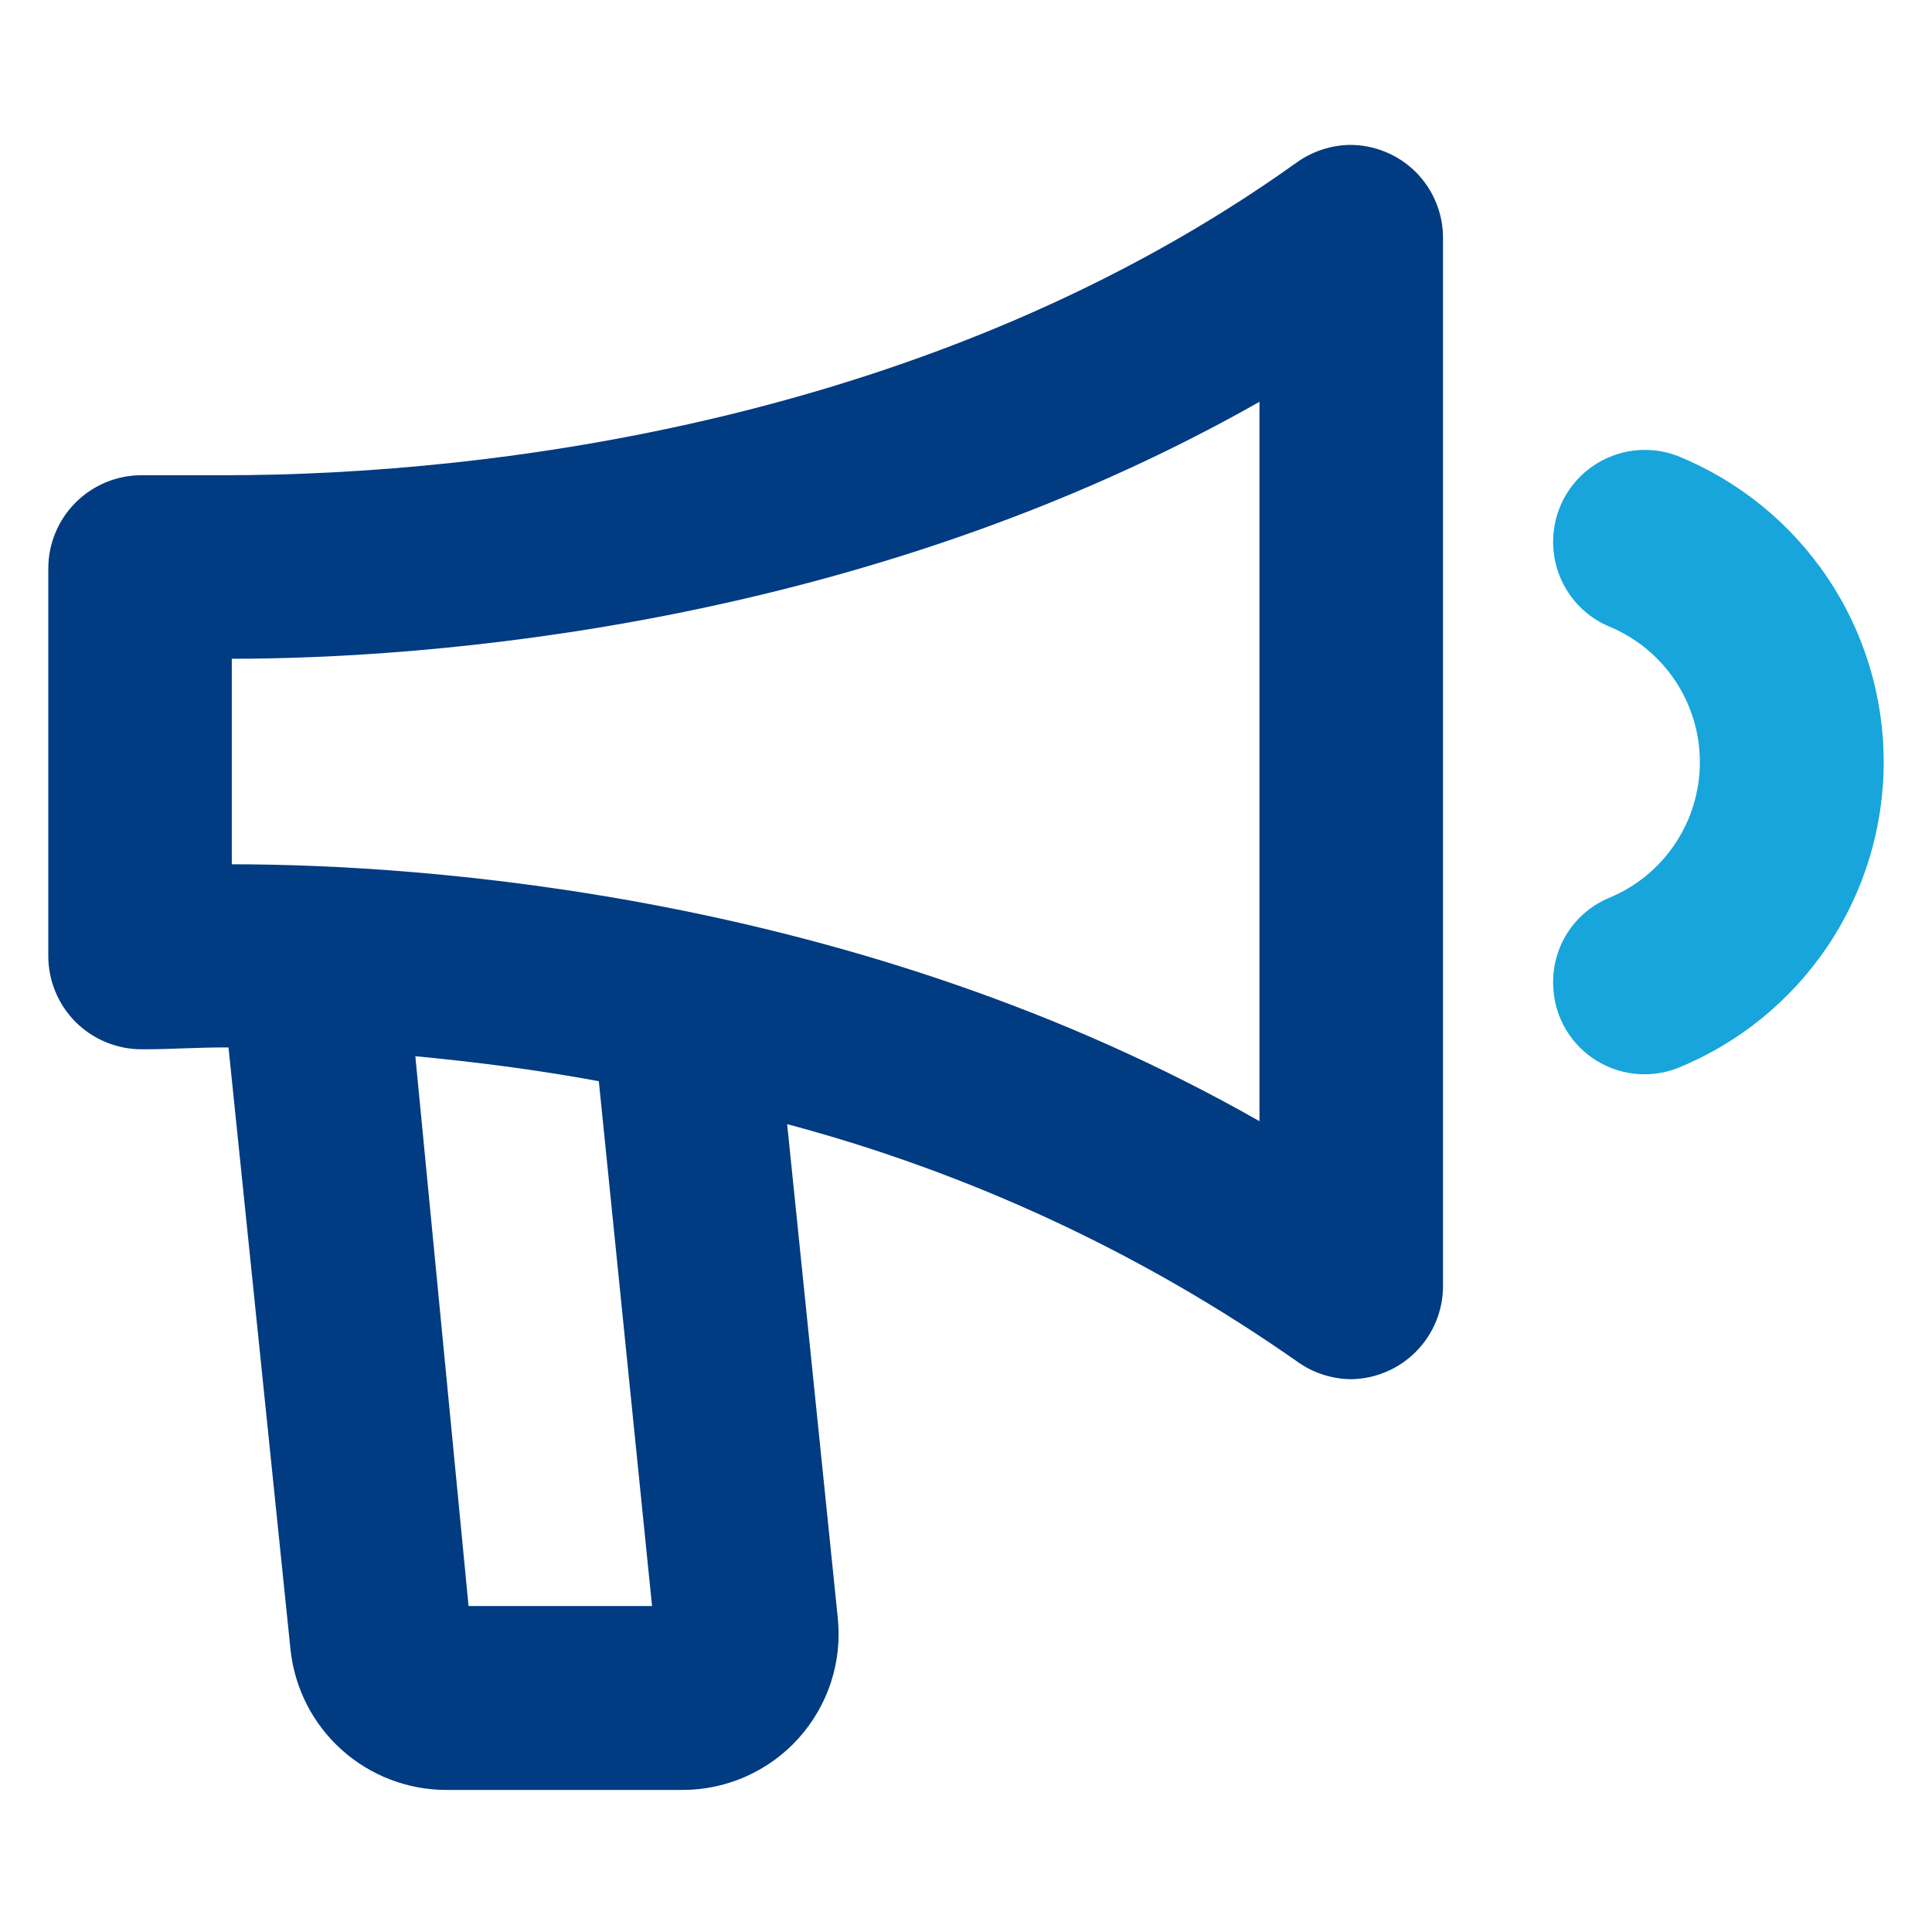
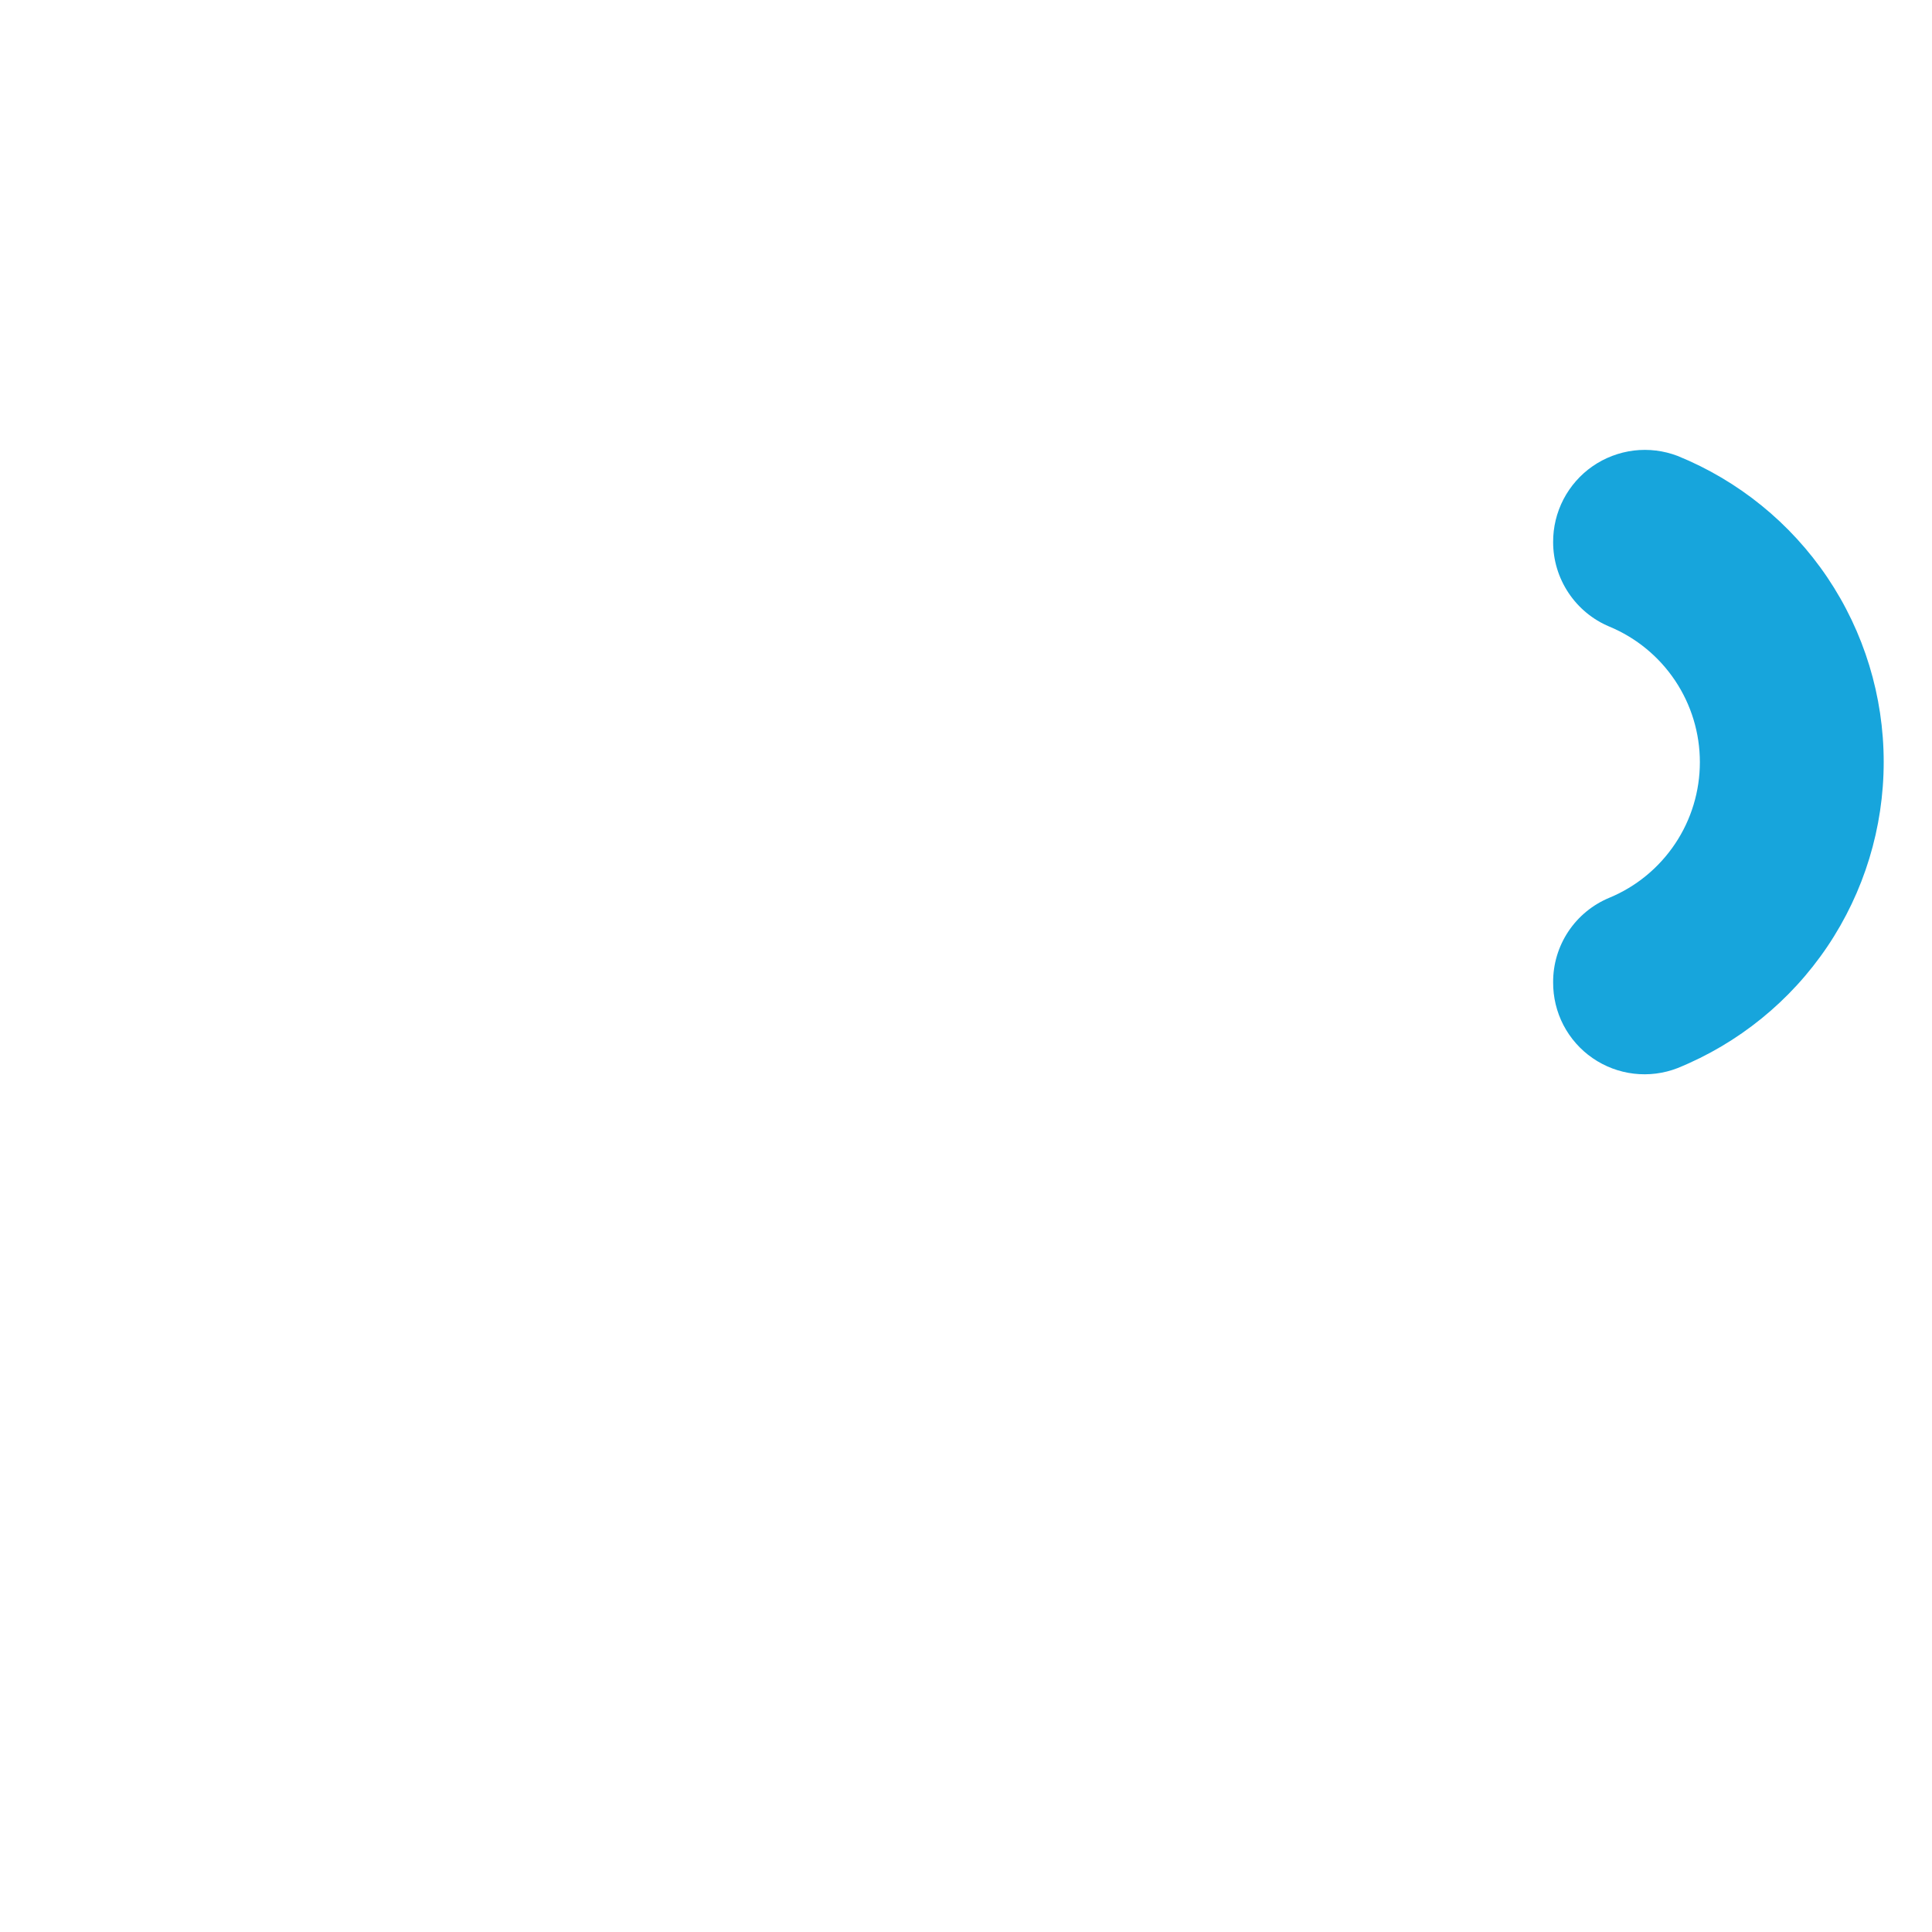
<svg xmlns="http://www.w3.org/2000/svg" width="40" height="40" viewBox="0 0 40 40" fill="none">
  <rect width="40" height="40" fill="white" />
-   <path d="M27.938 3C27.541 3.009 27.157 3.139 26.836 3.372C19.351 8.722 10.119 9.839 4.655 9.839H2.93C2.42 9.839 1.93 10.041 1.568 10.402C1.206 10.762 1.002 11.251 1 11.762L1 19.794C1 20.047 1.05 20.298 1.147 20.532C1.244 20.767 1.386 20.979 1.565 21.159C1.745 21.338 1.957 21.48 2.192 21.577C2.426 21.674 2.677 21.724 2.93 21.724H3.021C3.515 21.724 4.062 21.686 4.655 21.686H4.731L6.015 34.156C6.1 34.952 6.475 35.688 7.07 36.224C7.665 36.76 8.437 37.057 9.237 37.059H14.131C14.583 37.059 15.031 36.964 15.444 36.78C15.858 36.596 16.228 36.328 16.531 35.992C16.834 35.656 17.063 35.26 17.204 34.83C17.344 34.4 17.392 33.945 17.345 33.495L16.297 23.274C20.069 24.279 23.637 25.938 26.836 28.175C27.167 28.419 27.566 28.552 27.976 28.555C28.483 28.547 28.966 28.34 29.321 27.979C29.677 27.618 29.876 27.132 29.876 26.625V4.93C29.877 4.676 29.828 4.424 29.73 4.189C29.633 3.953 29.49 3.74 29.31 3.56C29.13 3.381 28.916 3.239 28.68 3.143C28.445 3.047 28.193 2.998 27.938 3ZM13.5 33.251H9.701L8.599 21.868C9.8 21.982 11.084 22.142 12.398 22.385L13.5 33.251ZM26.076 23.213C17.794 18.502 8.728 17.894 4.799 17.894V13.639C8.728 13.639 17.794 13.015 26.076 8.319V23.213Z" fill="#013B81" />
  <path d="M32.156 11.225C32.156 11.598 32.267 11.963 32.474 12.274C32.681 12.585 32.974 12.828 33.318 12.972C33.874 13.203 34.348 13.592 34.682 14.092C35.016 14.592 35.194 15.179 35.194 15.78C35.194 16.381 35.016 16.969 34.682 17.468C34.348 17.968 33.874 18.358 33.318 18.588C32.973 18.731 32.678 18.974 32.471 19.285C32.264 19.596 32.154 19.962 32.156 20.336C32.154 20.645 32.227 20.949 32.369 21.223C32.512 21.497 32.719 21.732 32.973 21.907C33.227 22.082 33.52 22.193 33.827 22.229C34.133 22.265 34.444 22.226 34.732 22.114C35.993 21.602 37.073 20.726 37.834 19.597C38.594 18.468 39 17.138 39 15.776C39 14.415 38.594 13.085 37.834 11.956C37.073 10.827 35.993 9.951 34.732 9.439C34.443 9.329 34.133 9.291 33.826 9.328C33.52 9.366 33.227 9.477 32.973 9.653C32.719 9.829 32.513 10.064 32.37 10.338C32.228 10.611 32.154 10.916 32.156 11.225Z" fill="#17A5DC" />
</svg>